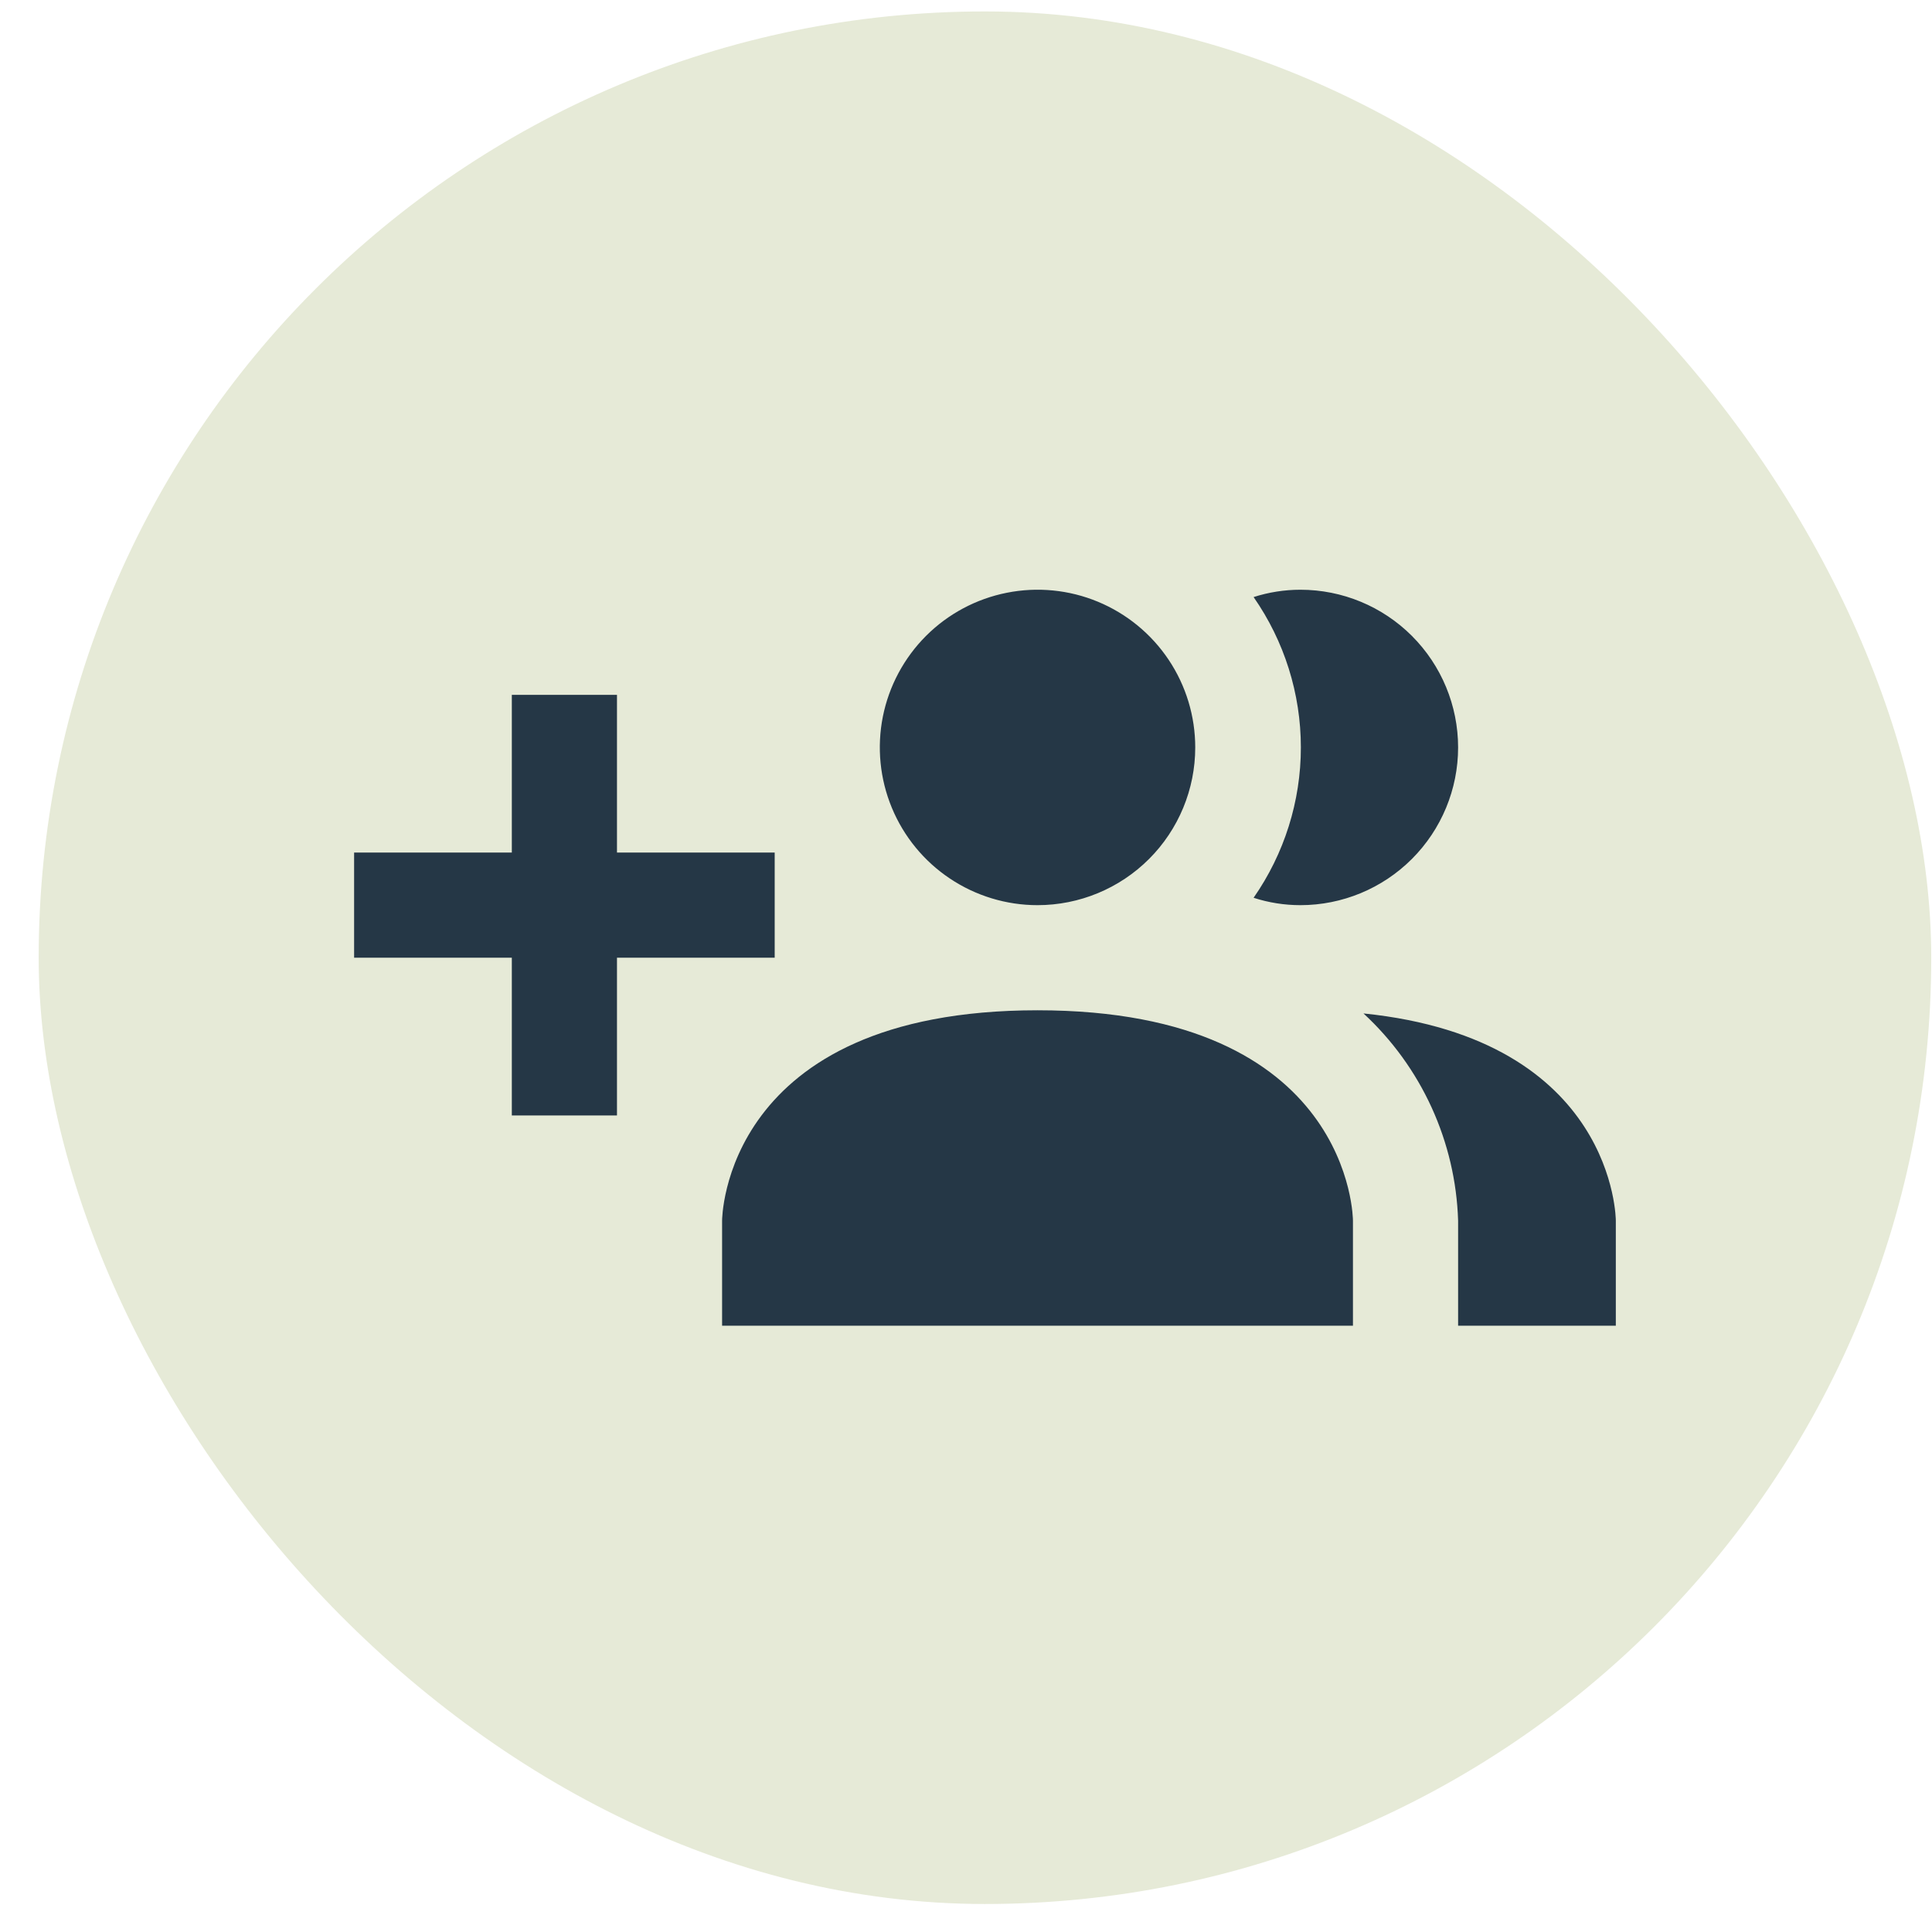
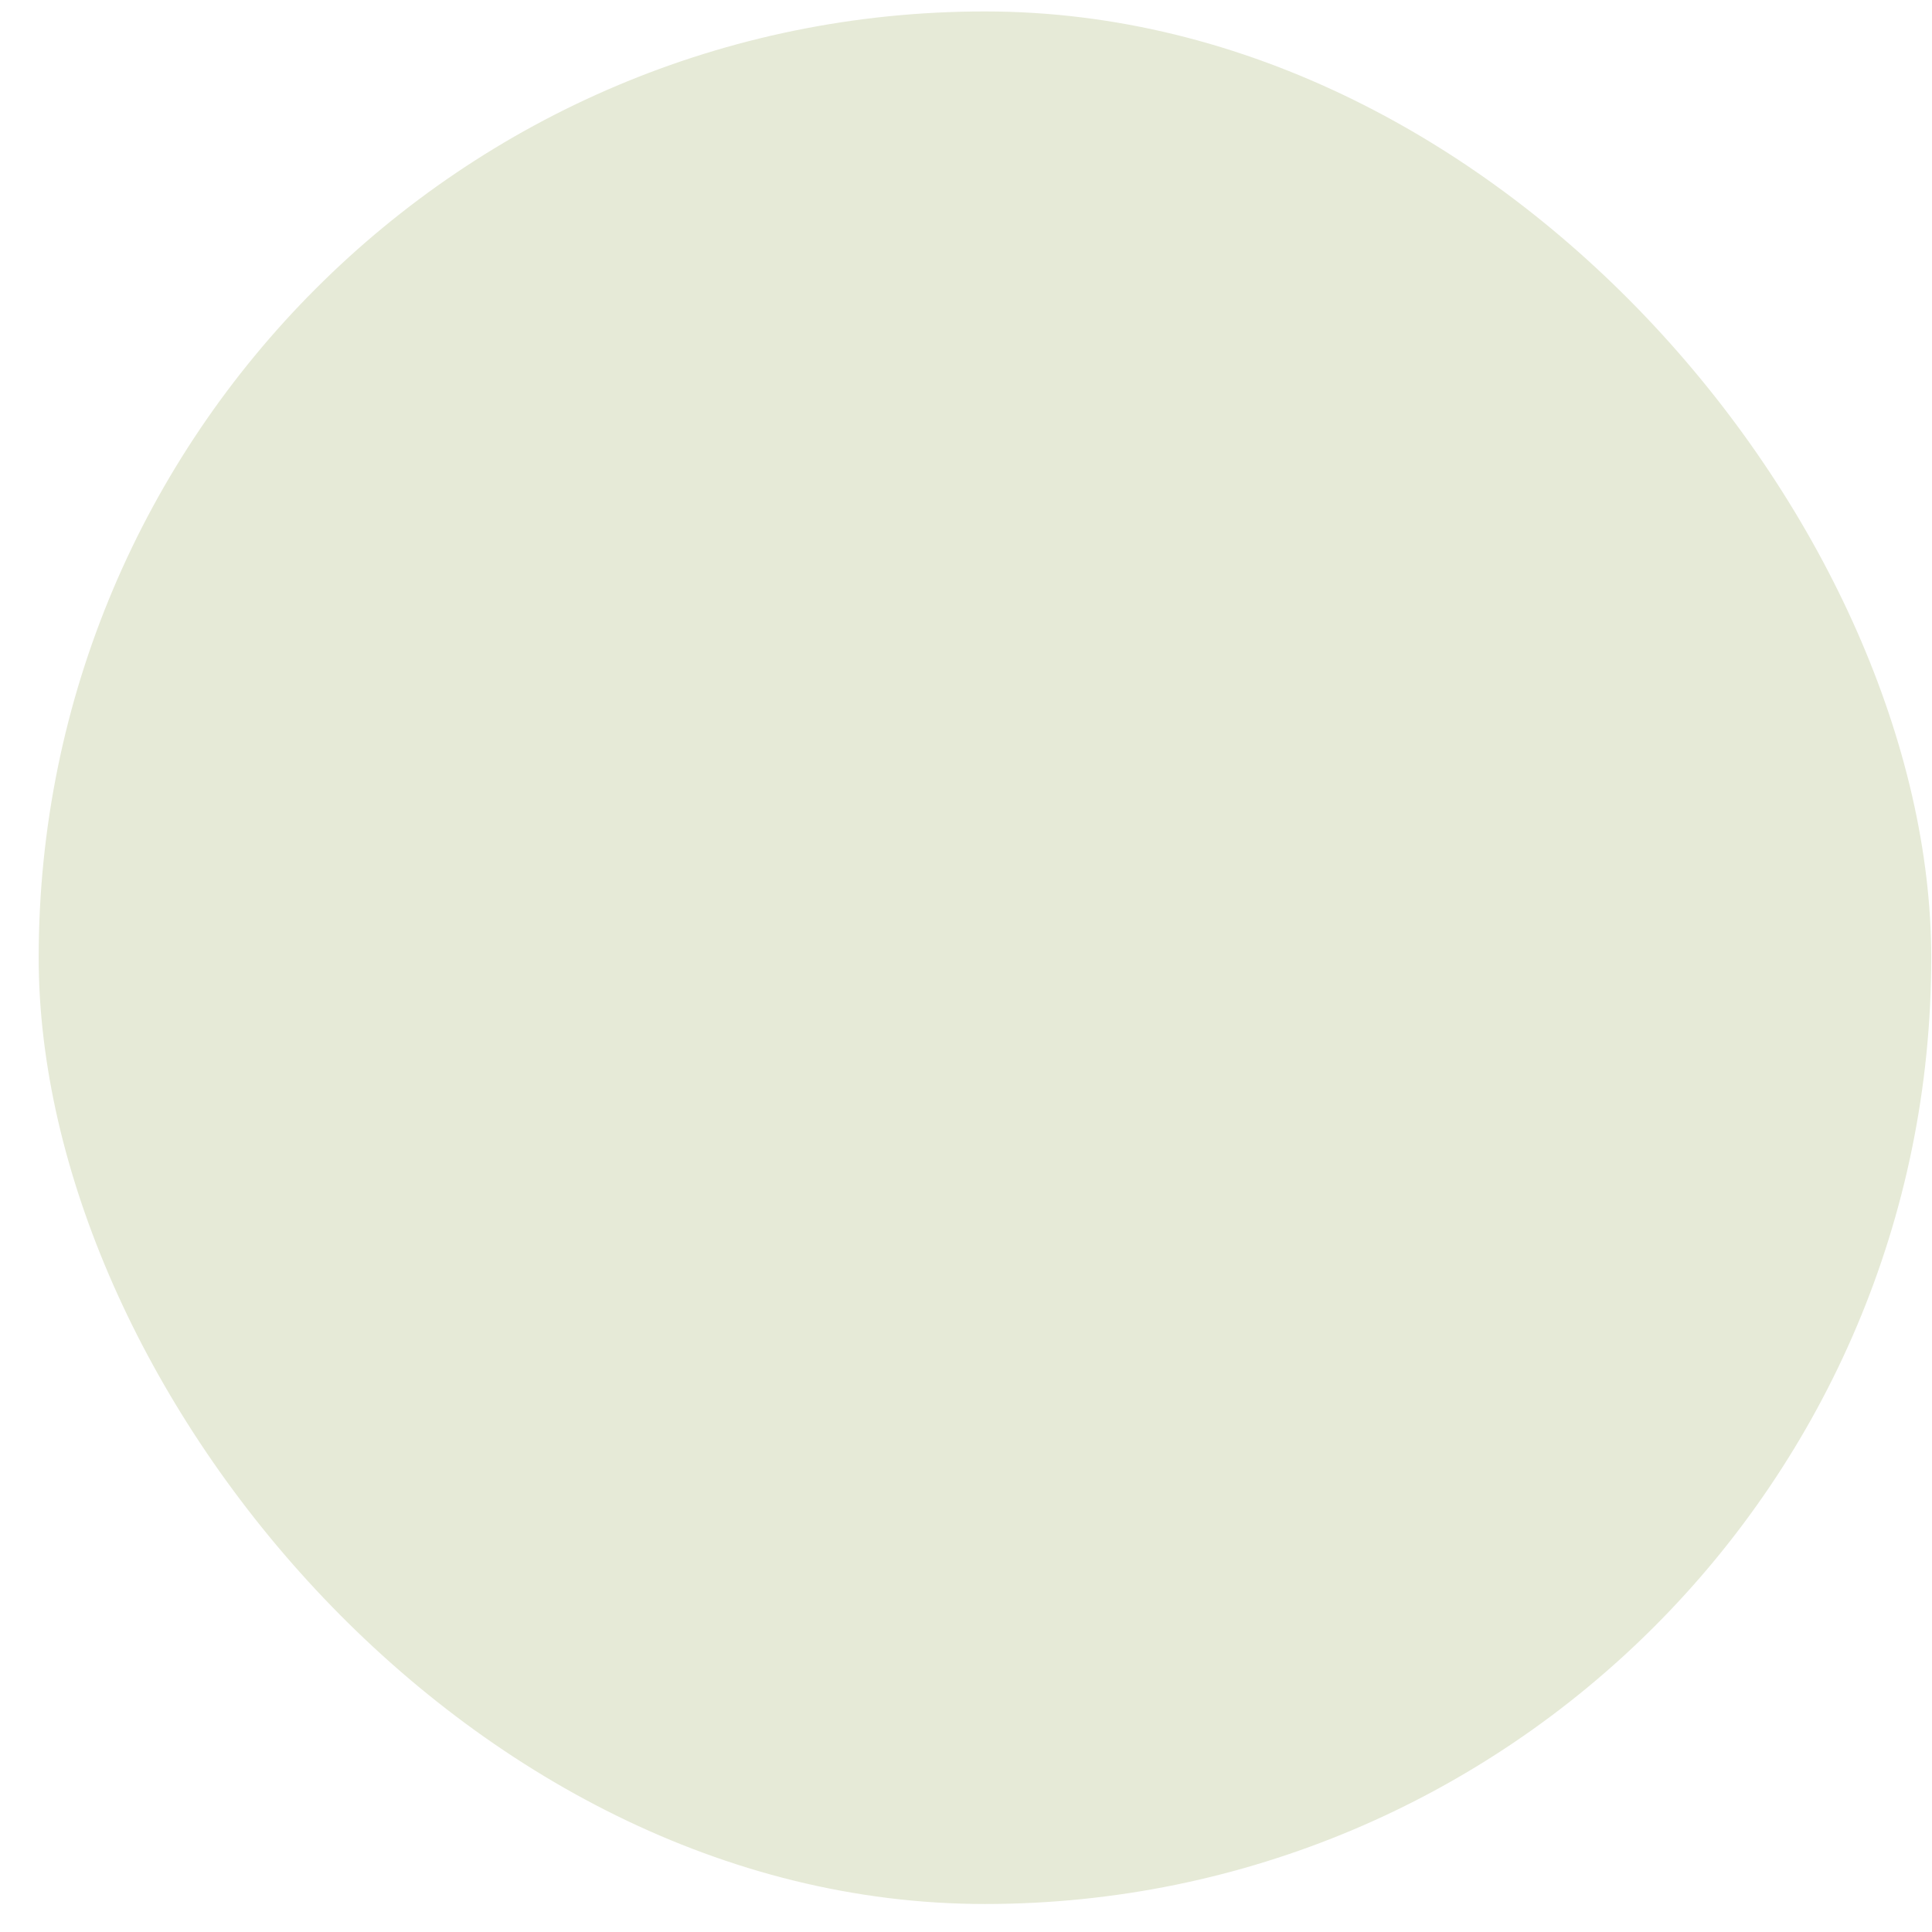
<svg xmlns="http://www.w3.org/2000/svg" width="49" height="49" viewBox="0 0 49 49" fill="none">
  <rect x="0.981" y="0.29" width="48" height="48" rx="24" fill="#E6EAD7" />
  <g clip-path="url(#clip0_267_56309)">
-     <path d="M34.314 30.957V33.623H18.314V30.957C18.314 30.957 18.314 25.623 26.314 25.623C34.314 25.623 34.314 30.957 34.314 30.957ZM30.314 18.957C30.314 18.166 30.08 17.392 29.64 16.734C29.201 16.077 28.576 15.564 27.845 15.261C27.114 14.958 26.31 14.879 25.534 15.034C24.758 15.188 24.045 15.569 23.486 16.128C22.927 16.688 22.546 17.4 22.391 18.176C22.237 18.952 22.316 19.756 22.619 20.487C22.922 21.218 23.434 21.843 24.092 22.282C24.75 22.722 25.523 22.957 26.314 22.957C27.375 22.957 28.393 22.535 29.143 21.785C29.893 21.035 30.314 20.017 30.314 18.957ZM34.581 25.703C35.31 26.376 35.897 27.187 36.309 28.088C36.721 28.991 36.95 29.965 36.981 30.957V33.623H40.981V30.957C40.981 30.957 40.981 26.357 34.581 25.703ZM32.981 14.957C32.578 14.957 32.178 15.02 31.794 15.143C32.574 16.262 32.993 17.593 32.993 18.957C32.993 20.32 32.574 21.651 31.794 22.77C32.178 22.894 32.578 22.957 32.981 22.957C34.042 22.957 35.059 22.535 35.809 21.785C36.559 21.035 36.981 20.017 36.981 18.957C36.981 17.896 36.559 16.878 35.809 16.128C35.059 15.378 34.042 14.957 32.981 14.957ZM19.648 21.623H15.648V17.623H12.981V21.623H8.981V24.29H12.981V28.29H15.648V24.29H19.648V21.623Z" fill="#253746" />
-   </g>
+     </g>
  <defs>
    <clipPath id="clip0_267_56309">
      <rect width="32" height="32" fill="white" transform="translate(8.981 8.29)" />
    </clipPath>
  </defs>
</svg>